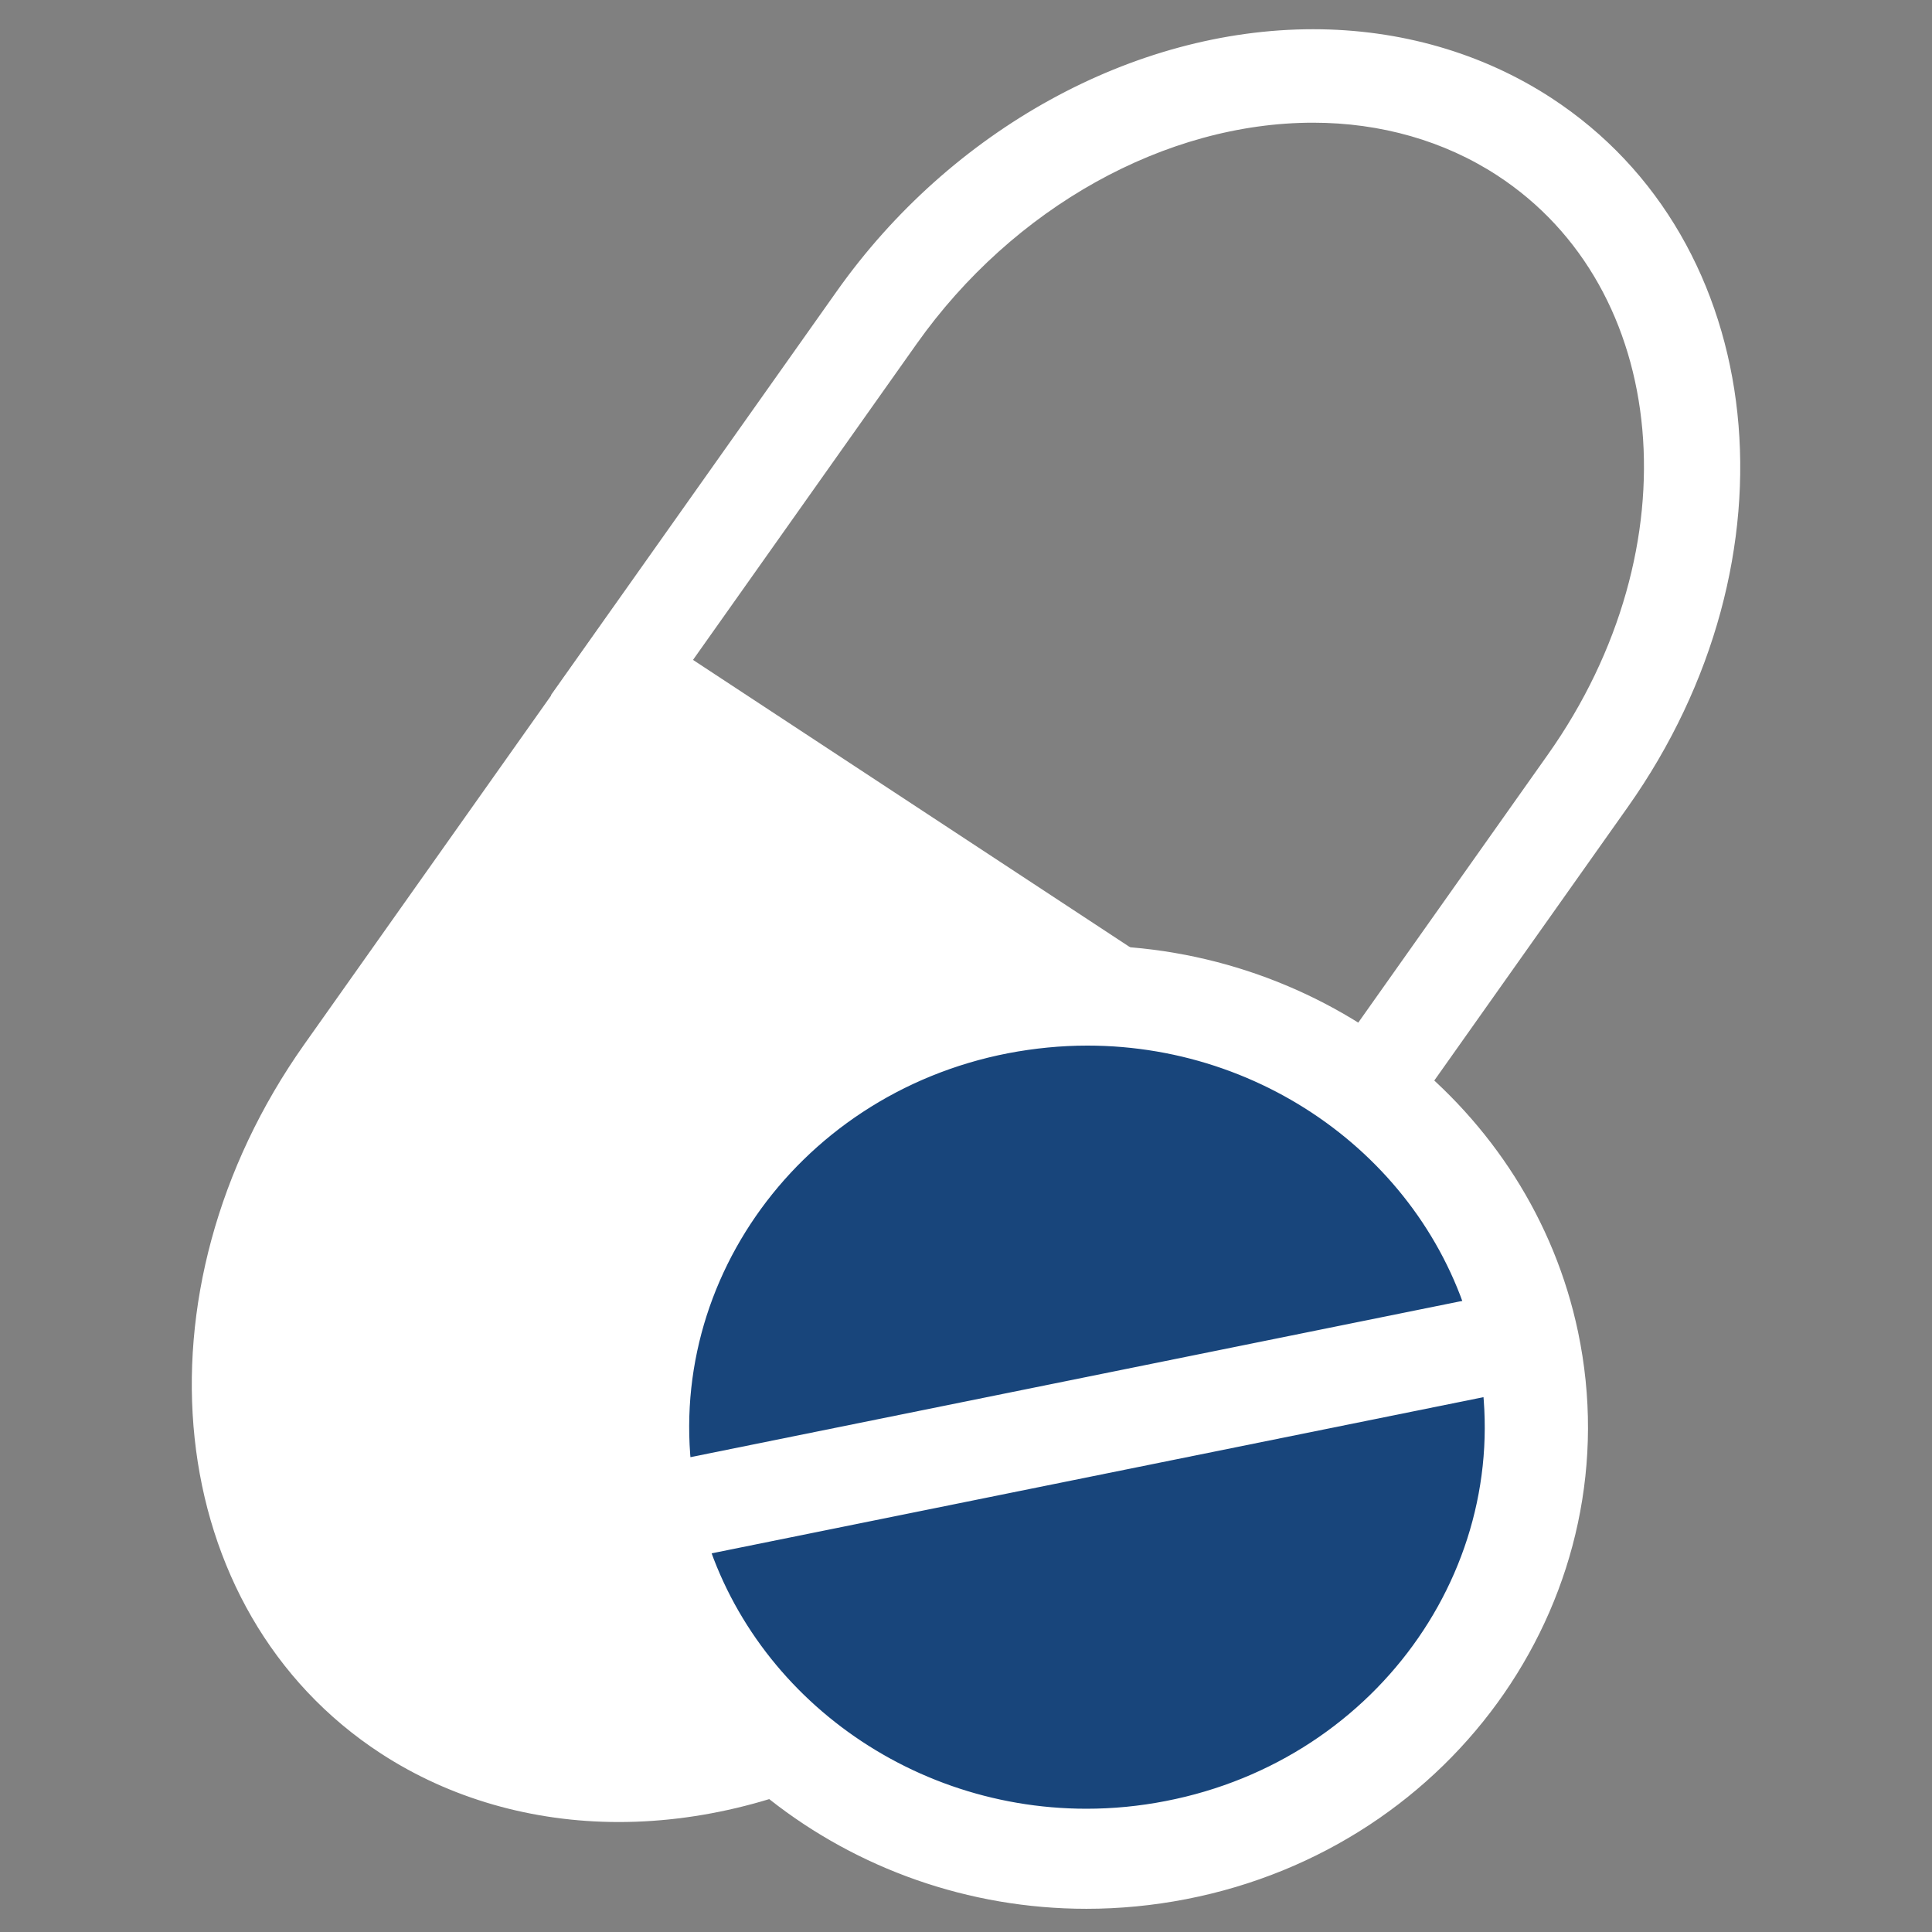
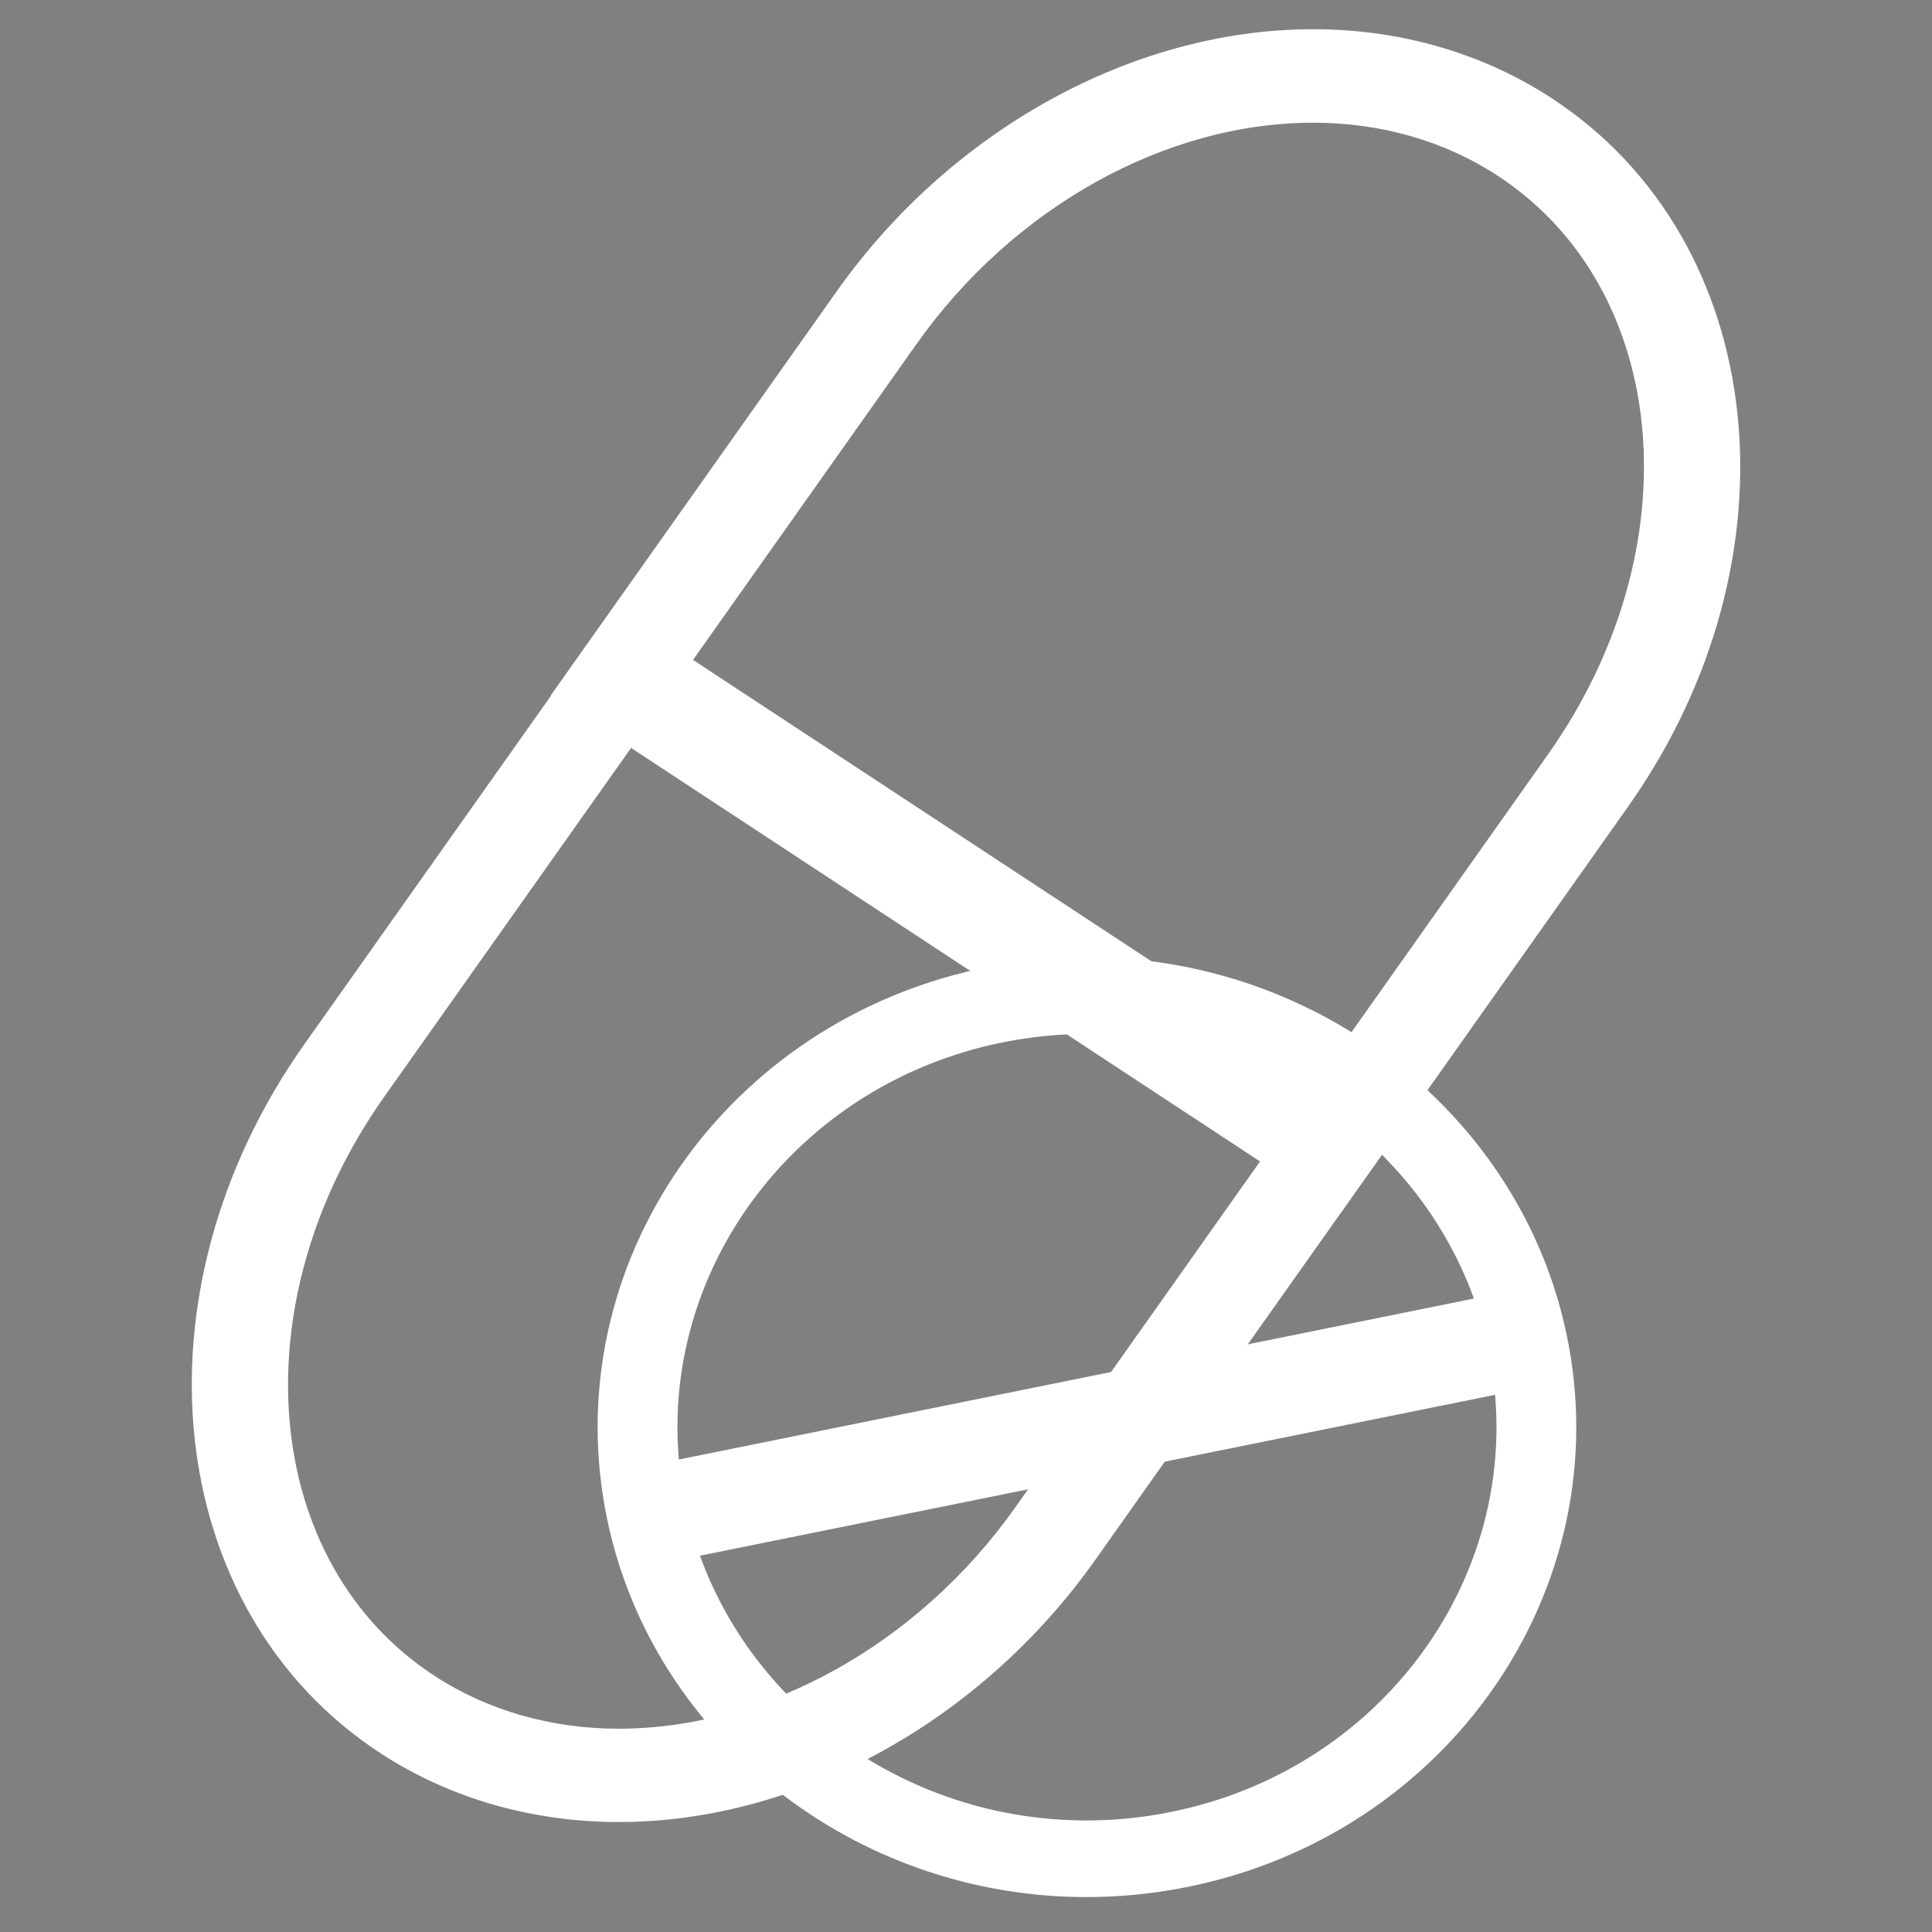
<svg xmlns="http://www.w3.org/2000/svg" xmlns:xlink="http://www.w3.org/1999/xlink" version="1.1" x="0px" y="0px" width="63px" height="63px" viewBox="0 0 63 63" enable-background="new 0 0 63 63" xml:space="preserve">
  <rect x="0" y="0" width="63" height="63" fill="#808080" stroke="none" />
  <g id="Layer_2" display="none">
    <rect display="inline" fill="#DA1C5C" width="63" height="63" />
  </g>
  <g id="hospital" display="none">
    <g display="inline">
      <defs>
        <rect id="SVGID_1_" x="0.865" y="0.878" width="61.27" height="61.44" />
      </defs>
      <clipPath id="SVGID_2_">
        <use xlink:href="#SVGID_1_" overflow="visible" />
      </clipPath>
      <path clip-path="url(#SVGID_2_)" fill="#FFFFFF" d="M10.874,22.781v17.637h11.833v11.865h17.585V40.416h11.833V22.781H40.292    V10.916H22.707v11.865H10.874z M62.135,31.597c0,16.969-13.716,30.723-30.637,30.723c-16.917,0-30.633-13.754-30.633-30.723    c0-16.966,13.717-30.718,30.633-30.718C48.419,0.879,62.135,14.631,62.135,31.597" />
    </g>
  </g>
  <g id="pills">
    <g>
      <defs>
        <rect id="SVGID_3_" x="6.253" y="0.953" width="50.494" height="61.291" />
      </defs>
      <clipPath id="SVGID_4_">
        <use xlink:href="#SVGID_3_" overflow="visible" />
      </clipPath>
-       <path clip-path="url(#SVGID_4_)" fill="#FFFFFF" d="M11.209,34.902c-5.262,7.439-4.333,16.854,2.078,21.025    c6.411,4.174,15.873,1.529,21.136-5.908l9.131-12.906L20.409,21.899L11.209,34.902z" />
      <path clip-path="url(#SVGID_4_)" fill="none" stroke="#FFFFFF" stroke-width="0.55" stroke-miterlimit="10" d="M11.209,34.902    c-5.262,7.439-4.333,16.854,2.078,21.025c6.411,4.174,15.873,1.529,21.136-5.908l9.131-12.906L20.409,21.899L11.209,34.902z" />
      <path clip-path="url(#SVGID_4_)" fill="#FFFFFF" d="M20.756,23.662l-8.457,11.952c-4.844,6.85-4.069,15.492,1.73,19.27    c1.769,1.152,3.894,1.762,6.146,1.762c4.915,0,9.957-2.811,13.157-7.334l8.393-11.863L20.756,23.662z M20.176,59.139    L20.176,59.139c-2.774,0-5.406-0.758-7.606-2.191c-6.987-4.551-8.072-14.748-2.422-22.736l9.924-14.025l25.263,16.609    l-9.849,13.918C31.807,55.91,25.942,59.139,20.176,59.139" />
      <path clip-path="url(#SVGID_4_)" fill="none" stroke="#FFFFFF" stroke-width="0.55" stroke-miterlimit="10" d="M20.756,23.662    l-8.457,11.952c-4.844,6.85-4.069,15.492,1.73,19.27c1.769,1.152,3.894,1.762,6.146,1.762c4.915,0,9.957-2.811,13.157-7.334    l8.393-11.863L20.756,23.662z M20.176,59.139L20.176,59.139c-2.774,0-5.406-0.758-7.606-2.191    c-6.987-4.551-8.072-14.748-2.422-22.736l9.924-14.025l25.263,16.609l-9.849,13.918C31.807,55.91,25.942,59.139,20.176,59.139" />
      <path clip-path="url(#SVGID_4_)" fill="#FFFFFF" d="M21.96,21.944l20.978,13.791l7.761-10.971    c4.849-6.851,4.07-15.498-1.729-19.276c-1.77-1.154-3.896-1.762-6.149-1.762c-4.916,0-9.96,2.811-13.159,7.334L21.96,21.944z     M43.621,39.209L18.353,22.596l9.156-12.938c3.677-5.199,9.545-8.43,15.312-8.43c2.778,0,5.407,0.758,7.61,2.193    c6.986,4.551,8.074,14.752,2.421,22.743L43.621,39.209z" />
      <path clip-path="url(#SVGID_4_)" fill="none" stroke="#FFFFFF" stroke-width="0.55" stroke-miterlimit="10" d="M21.96,21.944    l20.978,13.791l7.761-10.971c4.849-6.851,4.07-15.498-1.729-19.276c-1.77-1.154-3.896-1.762-6.149-1.762    c-4.916,0-9.96,2.811-13.159,7.334L21.96,21.944z M43.621,39.209L18.353,22.596l9.156-12.938c3.677-5.199,9.545-8.43,15.312-8.43    c2.778,0,5.407,0.758,7.61,2.193c6.986,4.551,8.074,14.752,2.421,22.743L43.621,39.209z" />
-       <path clip-path="url(#SVGID_4_)" fill="#18457B" d="M49.823,43.752c1.603,7.627-3.534,15.055-11.478,16.596    c-7.942,1.537-15.68-3.396-17.28-11.021c-1.603-7.627,3.535-15.057,11.476-16.596C40.483,31.191,48.221,36.125,49.823,43.752" />
      <path clip-path="url(#SVGID_4_)" fill="none" stroke="#FFFFFF" stroke-width="0.55" stroke-miterlimit="10" d="M49.823,43.752    c1.603,7.627-3.534,15.055-11.478,16.596c-7.942,1.537-15.68-3.396-17.28-11.021c-1.603-7.627,3.535-15.057,11.476-16.596    C40.483,31.191,48.221,36.125,49.823,43.752" />
      <path clip-path="url(#SVGID_4_)" fill="#FFFFFF" d="M35.459,33.713c-0.886,0-1.778,0.088-2.657,0.256    c-7.217,1.398-11.902,8.176-10.446,15.105c1.254,5.963,6.752,10.289,13.073,10.289c0.886,0,1.779-0.086,2.656-0.258    c7.219-1.398,11.905-8.174,10.448-15.104C47.279,38.039,41.781,33.713,35.459,33.713 M35.429,61.861    c-7.556,0-14.127-5.17-15.625-12.293c-1.738-8.279,3.86-16.377,12.482-18.047c1.048-0.204,2.115-0.307,3.173-0.307    c7.556,0,14.126,5.17,15.624,12.293c1.74,8.279-3.858,16.377-12.481,18.047C37.554,61.758,36.487,61.861,35.429,61.861" />
-       <path clip-path="url(#SVGID_4_)" fill="none" stroke="#FFFFFF" stroke-width="0.765" stroke-miterlimit="10" d="M35.459,33.713    c-0.886,0-1.778,0.088-2.657,0.256c-7.217,1.398-11.902,8.176-10.446,15.105c1.254,5.963,6.752,10.289,13.073,10.289    c0.886,0,1.779-0.086,2.656-0.258c7.219-1.398,11.905-8.174,10.448-15.104C47.279,38.039,41.781,33.713,35.459,33.713     M35.429,61.861c-7.556,0-14.127-5.17-15.625-12.293c-1.738-8.279,3.86-16.377,12.482-18.047c1.048-0.204,2.115-0.307,3.173-0.307    c7.556,0,14.126,5.17,15.624,12.293c1.74,8.279-3.858,16.377-12.481,18.047C37.554,61.758,36.487,61.861,35.429,61.861" />
      <path clip-path="url(#SVGID_4_)" fill="#FFFFFF" d="M49.829,43.627c0.134,0.662-0.41,1.332-1.216,1.494l-25.856,5.232    c-0.804,0.164-1.564-0.24-1.697-0.902c-0.135-0.666,0.41-1.334,1.215-1.496l25.854-5.234    C48.937,42.559,49.696,42.965,49.829,43.627" />
      <path clip-path="url(#SVGID_4_)" fill="none" stroke="#FFFFFF" stroke-width="0.765" stroke-miterlimit="10" d="M49.829,43.627    c0.134,0.662-0.41,1.332-1.216,1.494l-25.856,5.232c-0.804,0.164-1.564-0.24-1.697-0.902c-0.135-0.666,0.41-1.334,1.215-1.496    l25.854-5.234C48.937,42.559,49.696,42.965,49.829,43.627" />
    </g>
  </g>
  <g id="doctor" display="none">
    <g display="inline">
      <defs>
        <rect id="SVGID_5_" x="0.585" y="1.185" width="61.83" height="60.827" />
      </defs>
      <clipPath id="SVGID_6_">
        <use xlink:href="#SVGID_5_" overflow="visible" />
      </clipPath>
      <path clip-path="url(#SVGID_6_)" fill="#FFFFFF" d="M45.325,52.164c-0.788,1.688-1.73,3.219-3.231,4.344    c-1.869,1.402-3.66,1.352-5.426-0.201c-1.869-1.643-2.999-3.734-3.669-6.088c-0.106-0.367-0.179-0.742-0.276-1.145    c0.661-0.127,1.293-0.209,1.902-0.373c3.487-0.947,5.771-3.242,7.267-6.381c0.915-1.924,1.45-3.959,1.753-6.057    c0.021-0.135,0.062-0.27,0.115-0.492c0.903,0.361,1.78,0.689,2.636,1.059c1.984,0.848,3.968,1.691,5.934,2.576    c3.627,1.637,6.168,4.316,7.79,7.887c1.352,2.975,2.186,6.062,2.293,9.33c0.027,0.859-0.133,1.086-0.949,1.426    c-3.038,1.258-6.226,1.979-9.465,2.496c-9.054,1.439-18.174,1.684-27.318,1.312c-6.036-0.242-12.057-0.744-17.943-2.18    c-1.812-0.443-3.565-1.113-5.343-1.689c-0.495-0.158-0.831-0.492-0.808-1.025c0.228-5.379,1.701-10.328,5.495-14.352    c1.043-1.105,2.368-2.068,3.745-2.734c3.061-1.486,6.237-2.742,9.367-4.088l0.263-0.055c0.222,1.062,0.402,2.117,0.669,3.152    c0.606,2.338,1.516,4.543,3.133,6.406c1.738,2.004,3.87,3.328,6.576,3.609c0.612,0.062,0.683,0.424,0.776,0.873    c0.678,3.273,2.177,6.105,4.771,8.312c2.47,2.1,5.352,2.178,7.965,0.246c1.78-1.314,2.961-3.078,3.894-5.029    c0.16-0.338,0.341-0.498,0.749-0.566c1.94-0.332,3.179-1.932,3.077-3.883c-0.086-1.615-1.553-3.105-3.22-3.27    c-1.93-0.189-3.616,0.965-4.03,2.838C43.48,49.939,44.039,51.17,45.325,52.164" />
      <path clip-path="url(#SVGID_6_)" fill="#FFFFFF" d="M45.054,15.564c0,0.347,0.038,0.693-0.007,1.033    c-0.092,0.673-0.083,1.22,0.533,1.763c0.387,0.338,0.542,1.037,0.621,1.598c0.452,3.278-0.645,6.119-2.72,8.622    c-0.646,0.78-1.14,1.582-1.482,2.534c-0.854,2.361-2.28,4.351-4.299,5.902c-4.098,3.15-9.183,2.943-13.033-0.508    c-1.956-1.75-3.248-3.904-4.042-6.369c-0.09-0.275-0.253-0.552-0.452-0.766c-2.216-2.427-3.618-5.182-3.456-8.517    c0.04-0.822,0.143-1.857,0.653-2.392c0.713-0.743,0.64-1.486,0.681-2.301c0.092-1.757-0.017-3.555,0.313-5.271    c0.995-5.158,4.312-8.186,9.457-9.306c3.854-0.84,7.578-0.353,11.137,1.32c1.979,0.93,3.19,2.44,3.557,4.589    c0.033,0.188,0.104,0.415,0.239,0.535c1.358,1.209,1.79,2.834,2.07,4.505C44.991,13.536,45.08,15.562,45.054,15.564" />
      <path clip-path="url(#SVGID_6_)" fill="#FFFFFF" d="M22,36.398c5.015,5.664,13.269,6.576,19.334-0.43    c-0.122,0.713-0.195,1.281-0.32,1.84c-0.432,1.91-1.144,3.701-2.254,5.352c-3.218,4.775-10.843,4.885-14.207,0.119    C23.081,41.197,22.389,38.857,22,36.398" />
      <path clip-path="url(#SVGID_6_)" fill="#FFFFFF" d="M47.471,46.709c1.308,0.016,2.45,1.18,2.446,2.498    c-0.003,1.352-1.155,2.432-2.577,2.414c-1.342-0.016-2.442-1.105-2.432-2.416C44.919,47.783,46.036,46.695,47.471,46.709" />
    </g>
  </g>
</svg>